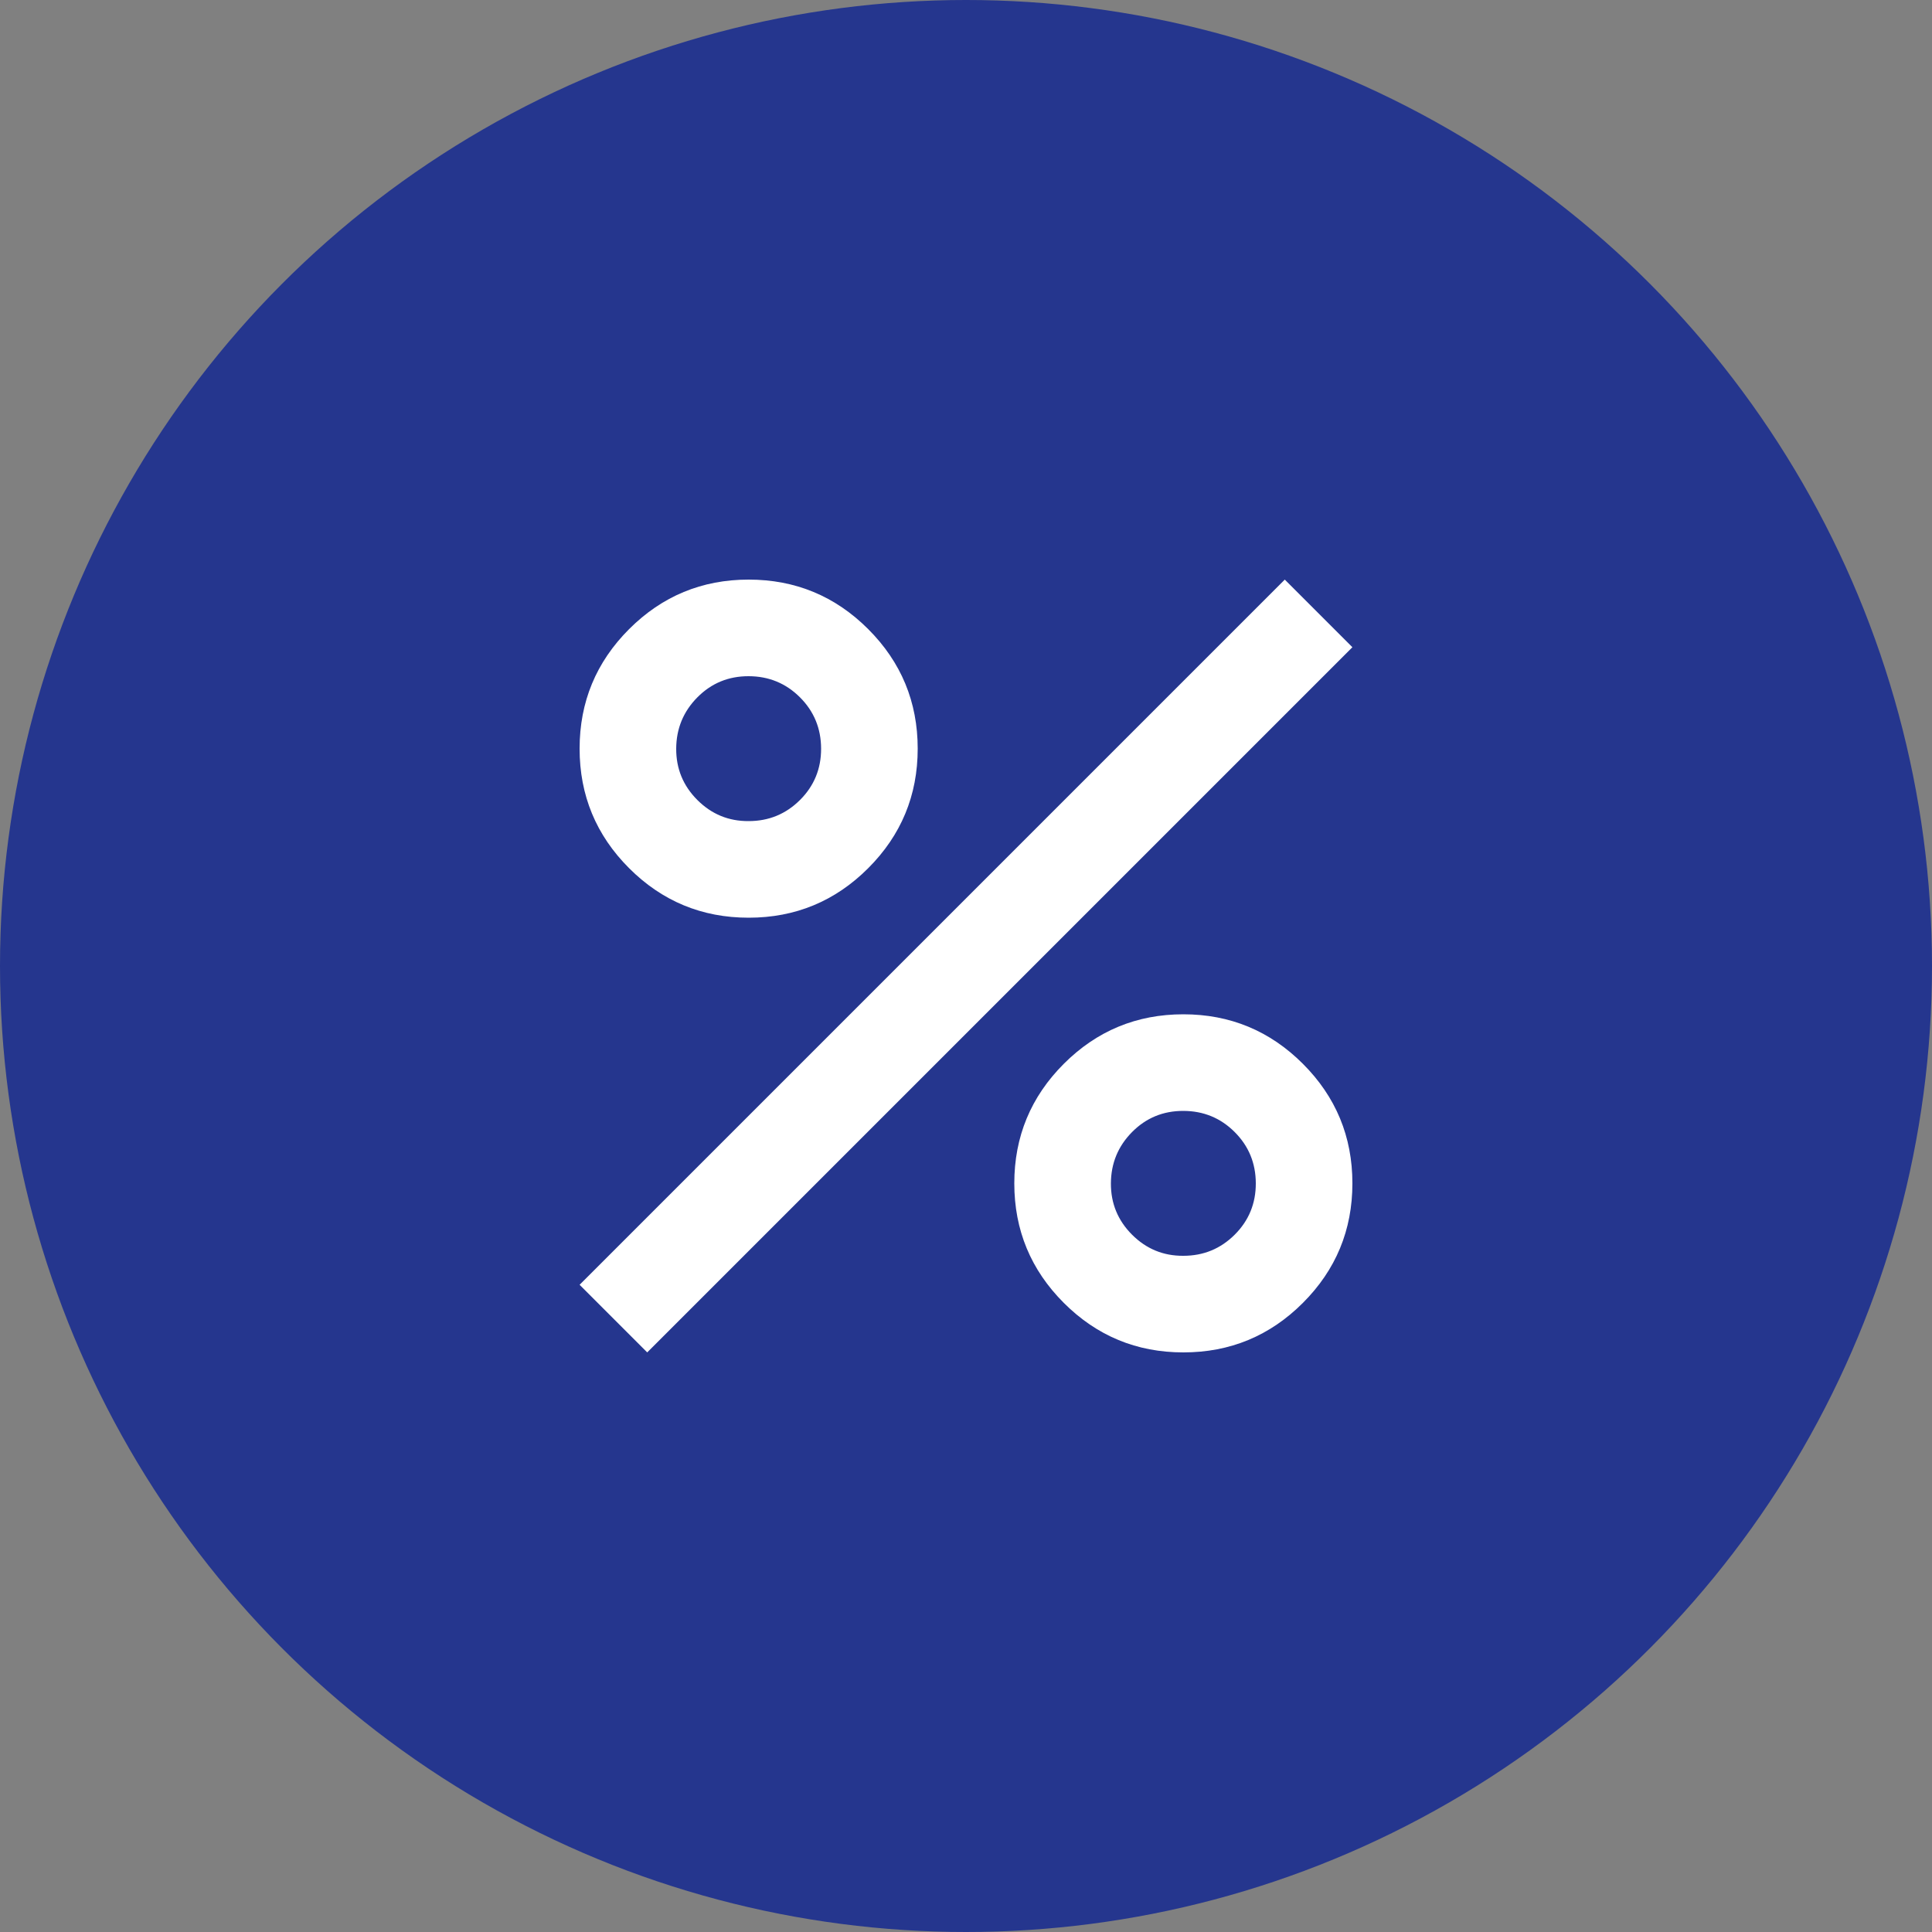
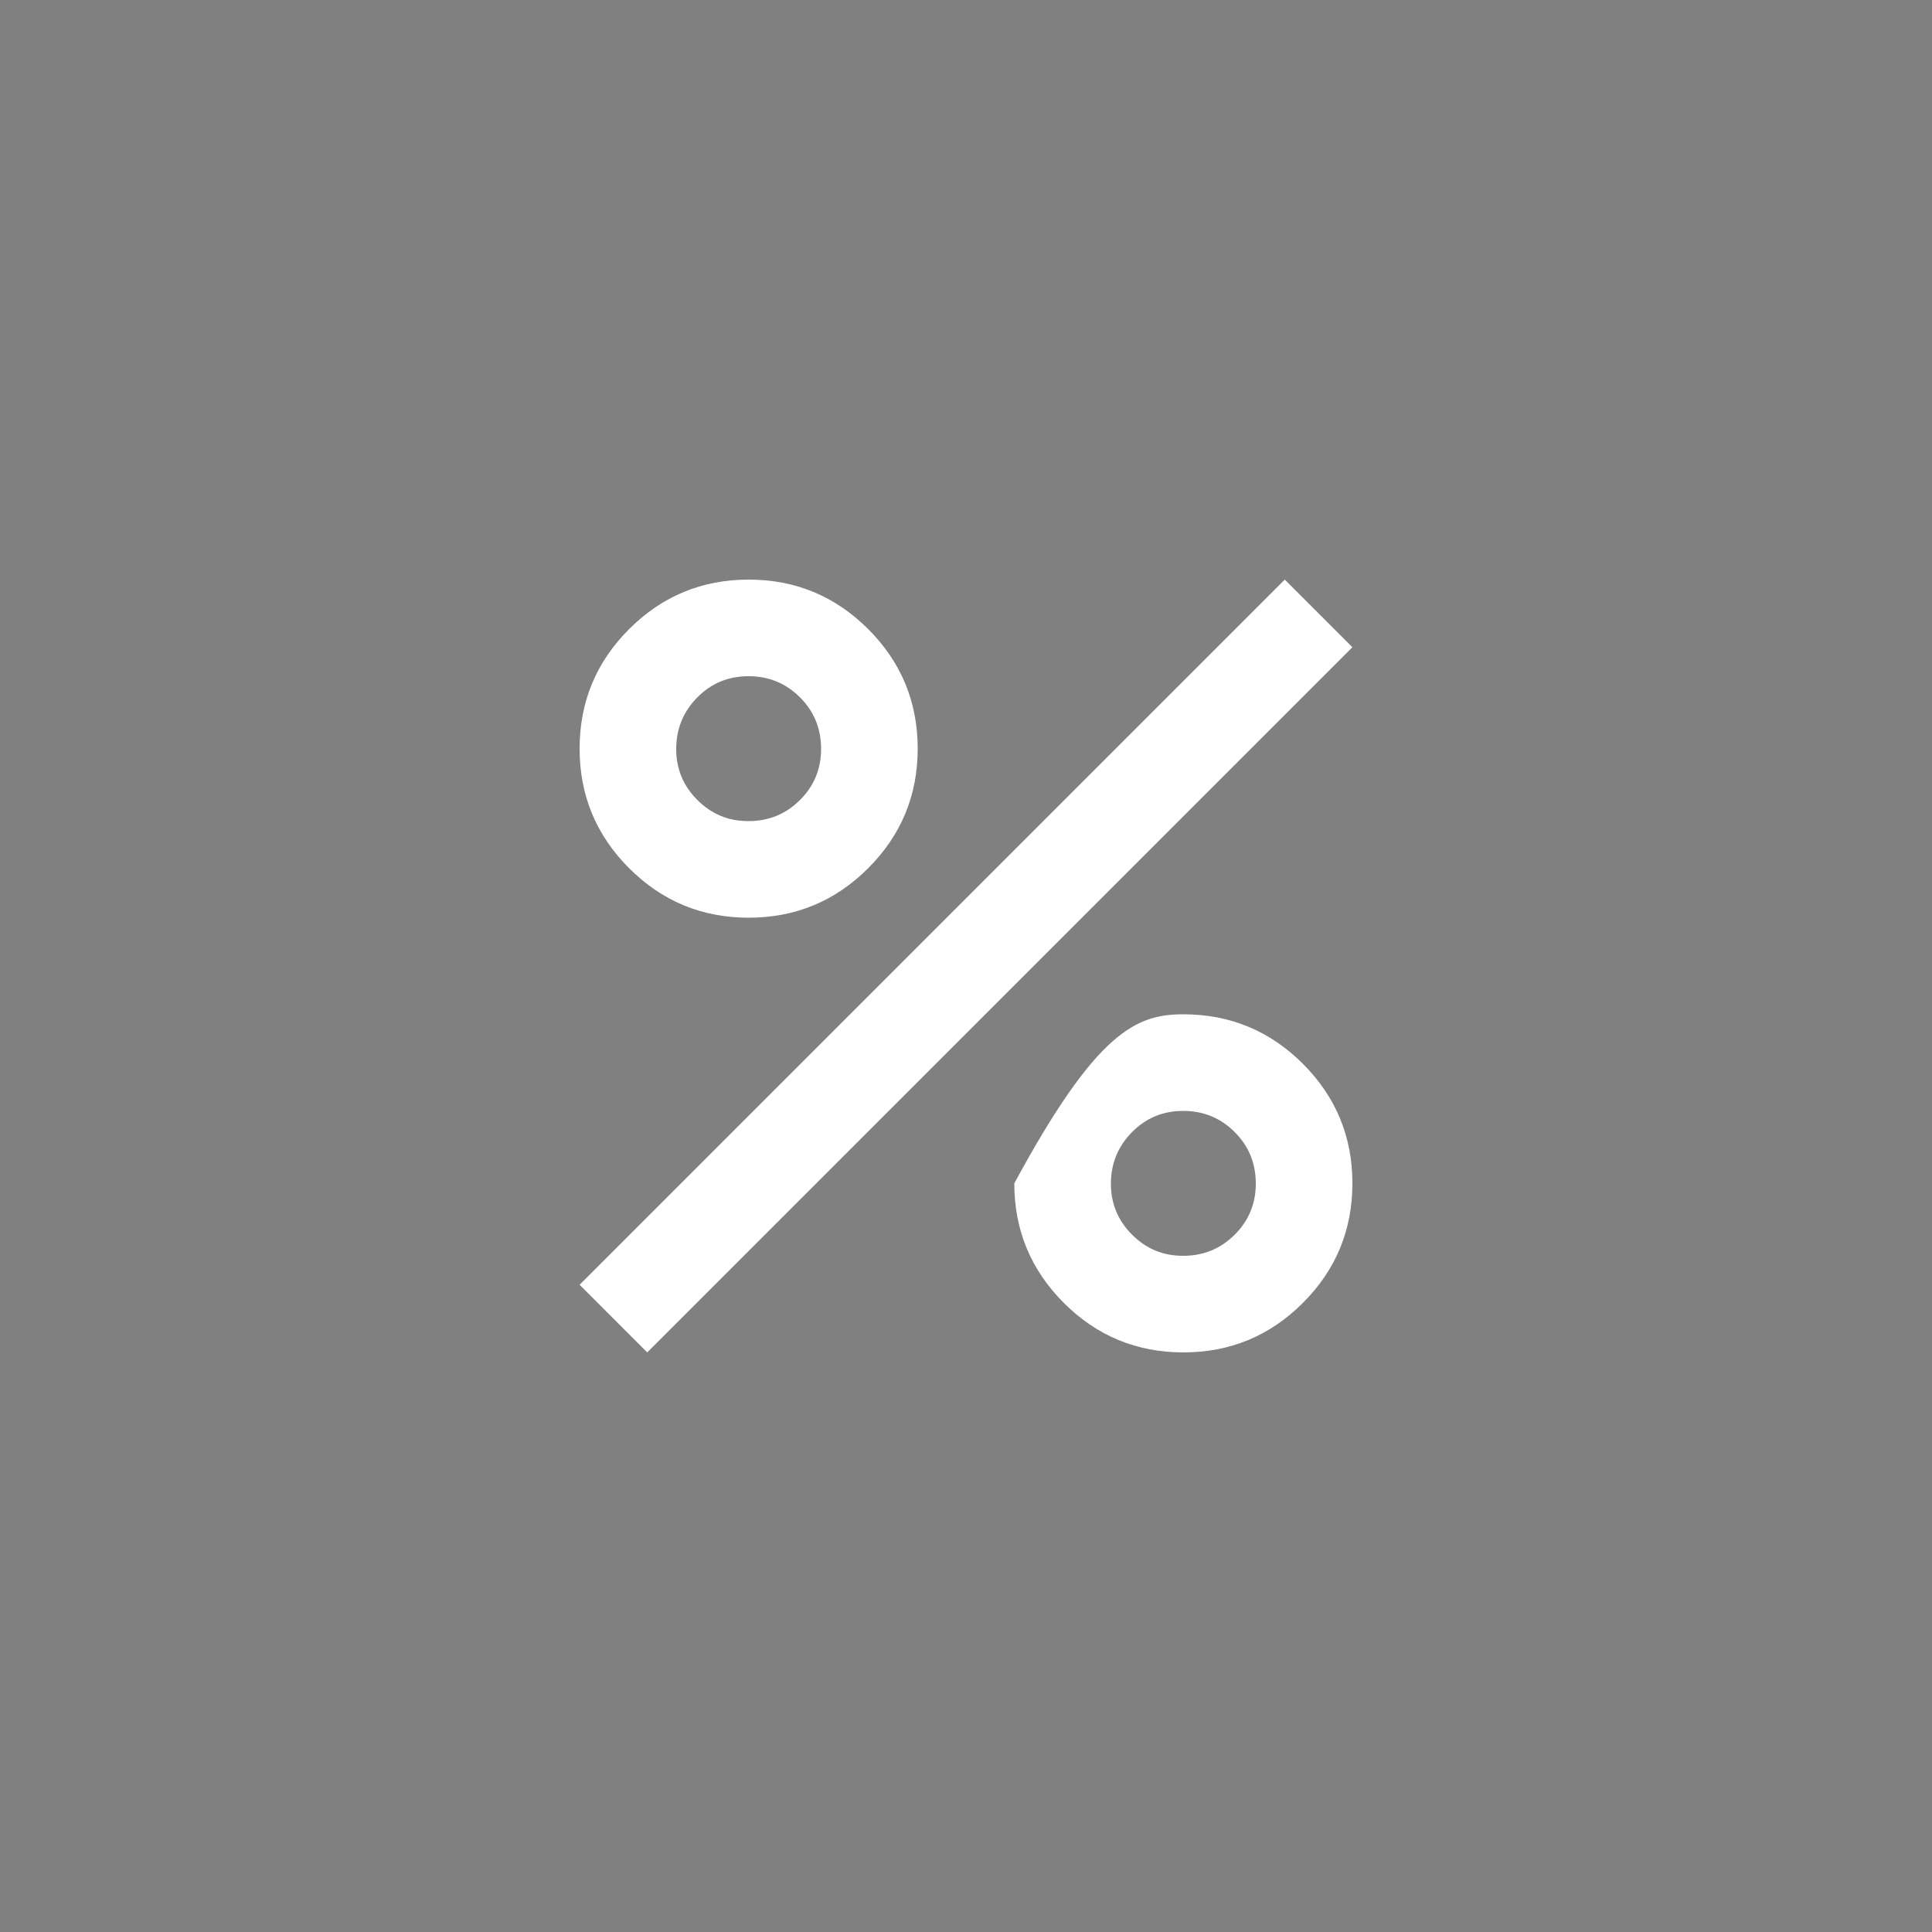
<svg xmlns="http://www.w3.org/2000/svg" width="40" height="40" viewBox="0 0 40 40" fill="none">
  <rect x="0" y="0" width="40" height="40" fill="#808080" stroke="none" />
-   <circle cx="20" cy="20" r="20" fill="#25368E" />
-   <path d="M15.5 19C14.533 19 13.708 18.658 13.025 17.975C12.342 17.292 12 16.467 12 15.5C12 14.533 12.342 13.708 13.025 13.025C13.708 12.342 14.533 12 15.5 12C16.467 12 17.292 12.342 17.975 13.025C18.658 13.708 19 14.533 19 15.5C19 16.467 18.658 17.292 17.975 17.975C17.292 18.658 16.467 19 15.5 19ZM15.5 17C15.917 17 16.271 16.854 16.563 16.563C16.855 16.272 17.001 15.917 17 15.5C16.999 15.083 16.854 14.729 16.563 14.438C16.272 14.147 15.918 14.001 15.5 14C15.082 13.999 14.728 14.145 14.438 14.438C14.148 14.731 14.002 15.085 14 15.5C13.998 15.915 14.144 16.269 14.438 16.563C14.732 16.857 15.086 17.003 15.5 17ZM24.5 28C23.533 28 22.708 27.658 22.025 26.975C21.342 26.292 21 25.467 21 24.5C21 23.533 21.342 22.708 22.025 22.025C22.708 21.342 23.533 21 24.5 21C25.467 21 26.292 21.342 26.975 22.025C27.658 22.708 28 23.533 28 24.5C28 25.467 27.658 26.292 26.975 26.975C26.292 27.658 25.467 28 24.5 28ZM24.5 26C24.917 26 25.271 25.854 25.563 25.563C25.855 25.272 26.001 24.917 26 24.5C25.999 24.083 25.854 23.729 25.563 23.438C25.272 23.147 24.918 23.001 24.5 23C24.082 22.999 23.728 23.145 23.438 23.438C23.148 23.731 23.002 24.085 23 24.5C22.998 24.915 23.144 25.269 23.438 25.563C23.732 25.857 24.086 26.003 24.5 26ZM13.4 28L12 26.6L26.6 12L28 13.4L13.4 28Z" fill="white" />
+   <path d="M15.5 19C14.533 19 13.708 18.658 13.025 17.975C12.342 17.292 12 16.467 12 15.5C12 14.533 12.342 13.708 13.025 13.025C13.708 12.342 14.533 12 15.5 12C16.467 12 17.292 12.342 17.975 13.025C18.658 13.708 19 14.533 19 15.5C19 16.467 18.658 17.292 17.975 17.975C17.292 18.658 16.467 19 15.5 19ZM15.5 17C15.917 17 16.271 16.854 16.563 16.563C16.855 16.272 17.001 15.917 17 15.5C16.999 15.083 16.854 14.729 16.563 14.438C16.272 14.147 15.918 14.001 15.5 14C15.082 13.999 14.728 14.145 14.438 14.438C14.148 14.731 14.002 15.085 14 15.5C13.998 15.915 14.144 16.269 14.438 16.563C14.732 16.857 15.086 17.003 15.5 17ZM24.5 28C23.533 28 22.708 27.658 22.025 26.975C21.342 26.292 21 25.467 21 24.5C22.708 21.342 23.533 21 24.5 21C25.467 21 26.292 21.342 26.975 22.025C27.658 22.708 28 23.533 28 24.5C28 25.467 27.658 26.292 26.975 26.975C26.292 27.658 25.467 28 24.5 28ZM24.5 26C24.917 26 25.271 25.854 25.563 25.563C25.855 25.272 26.001 24.917 26 24.5C25.999 24.083 25.854 23.729 25.563 23.438C25.272 23.147 24.918 23.001 24.5 23C24.082 22.999 23.728 23.145 23.438 23.438C23.148 23.731 23.002 24.085 23 24.5C22.998 24.915 23.144 25.269 23.438 25.563C23.732 25.857 24.086 26.003 24.5 26ZM13.4 28L12 26.6L26.6 12L28 13.4L13.4 28Z" fill="white" />
</svg>